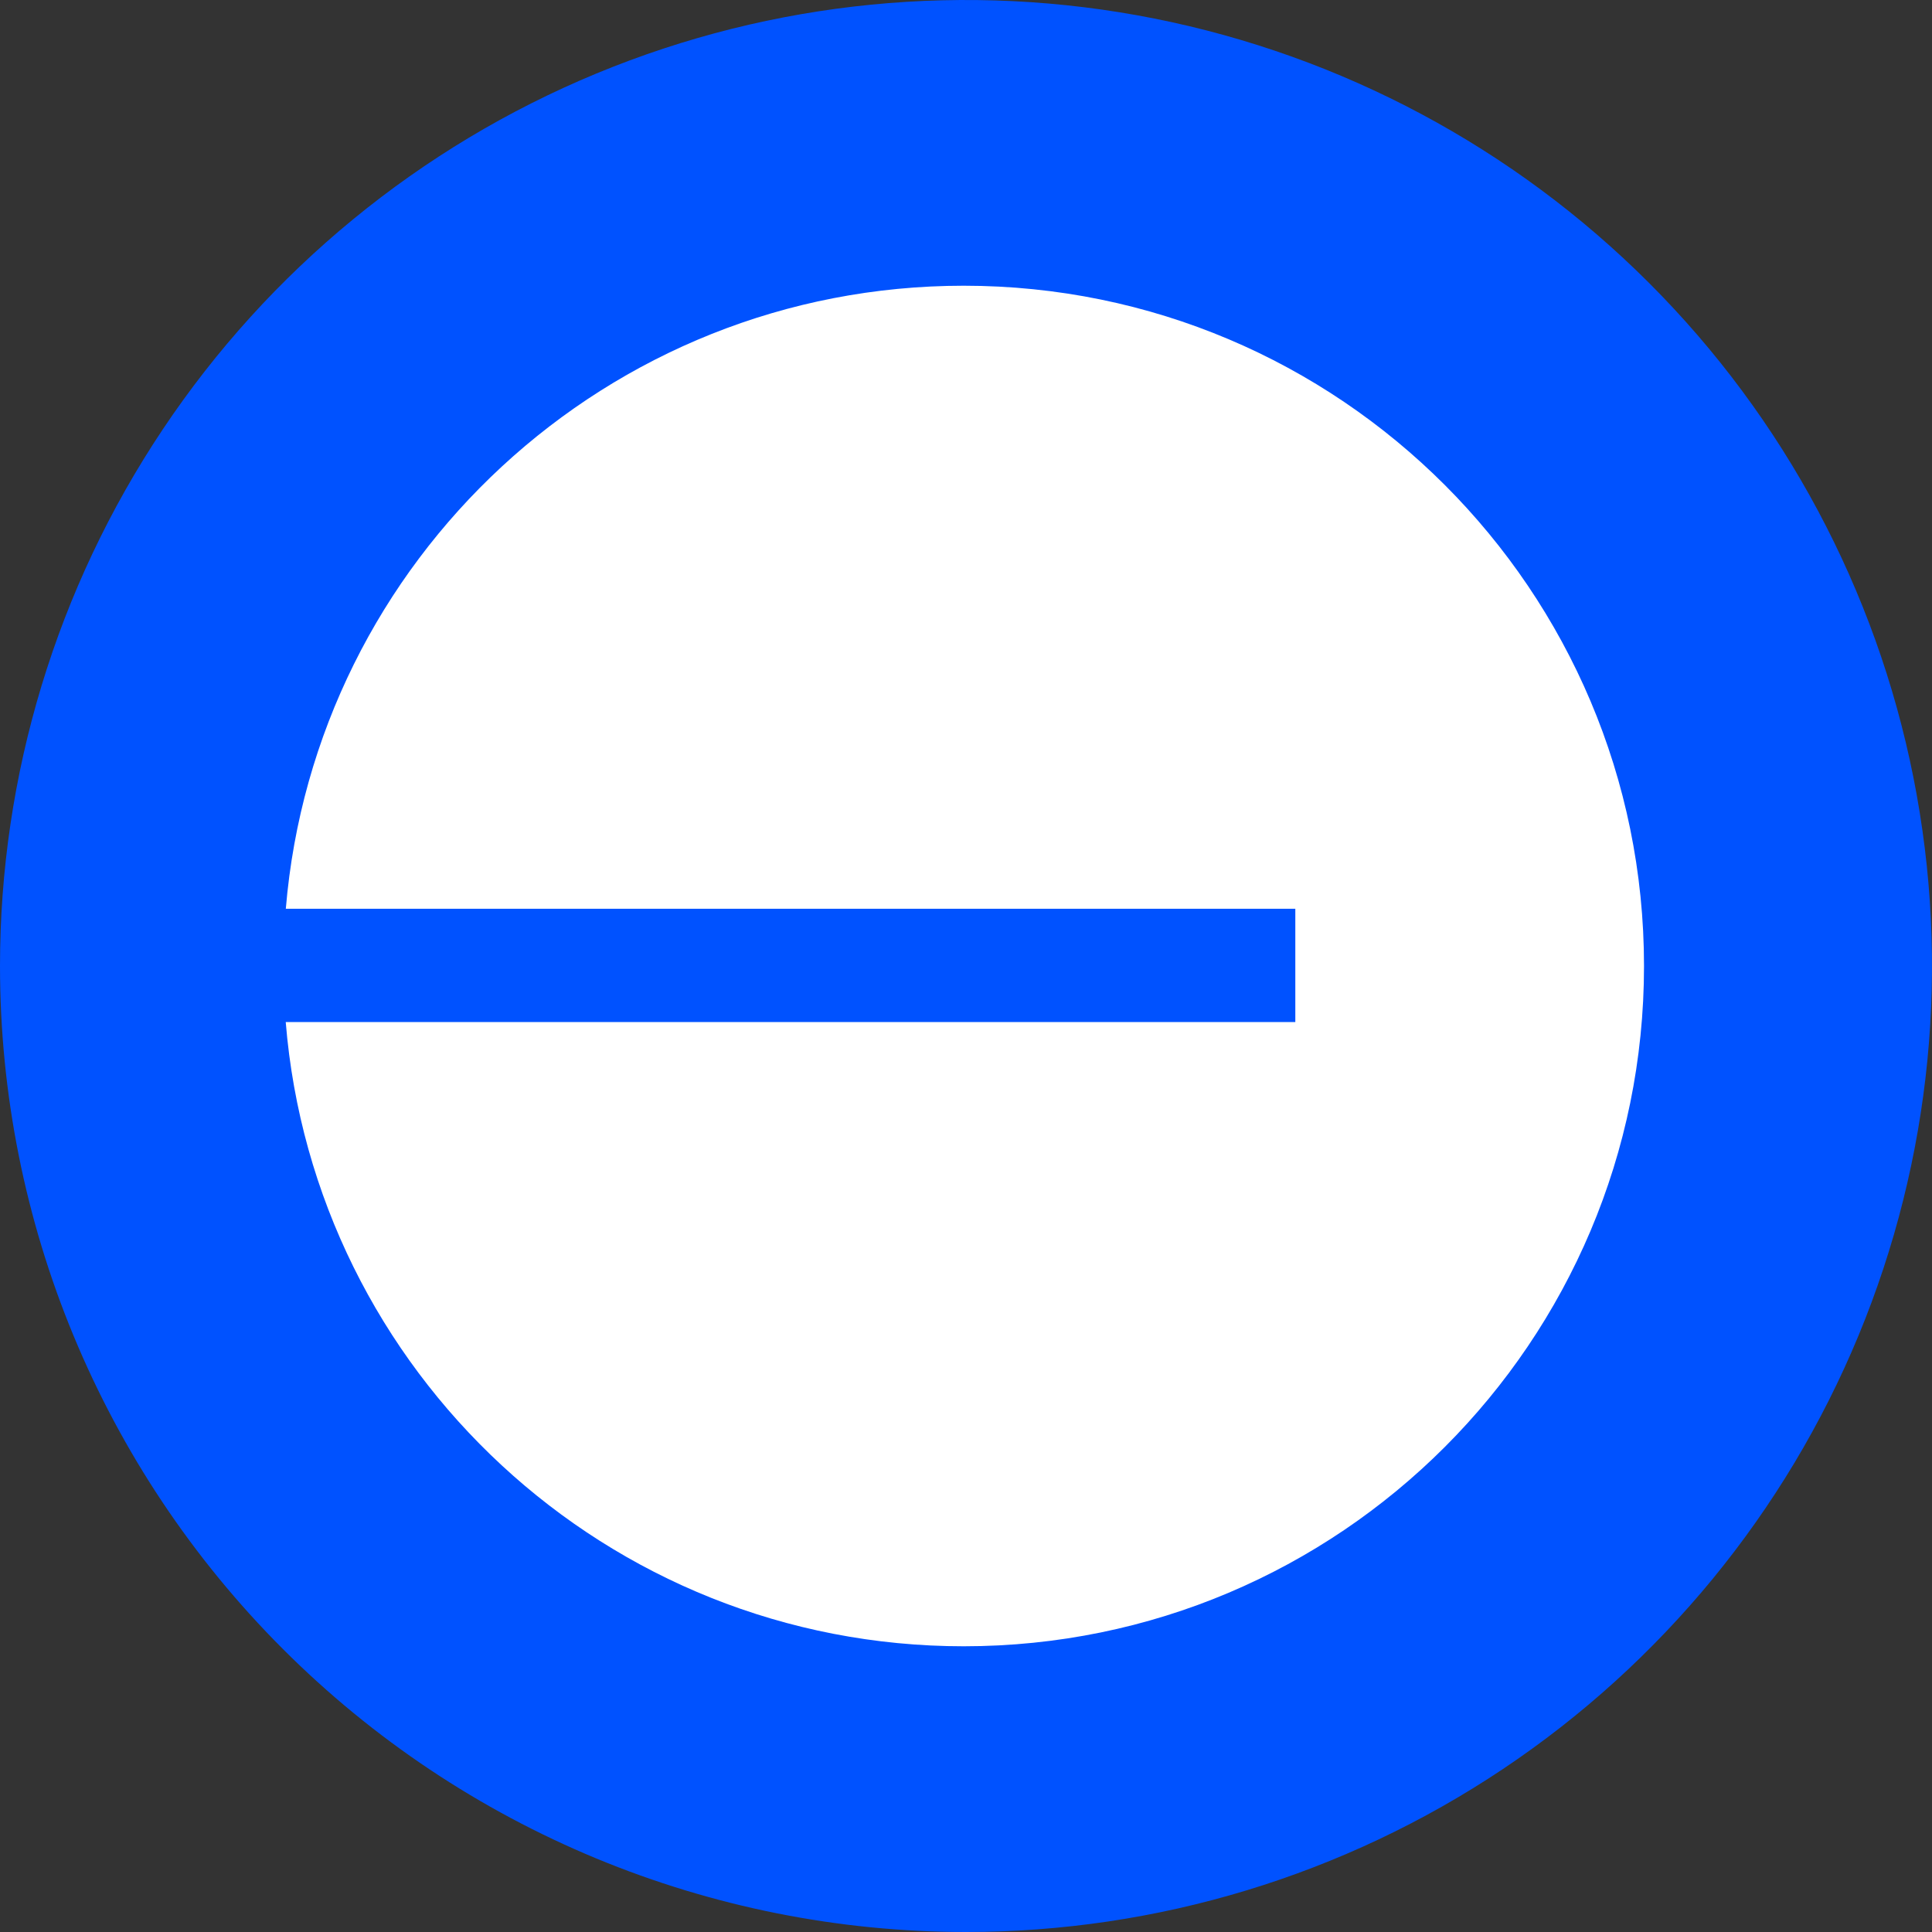
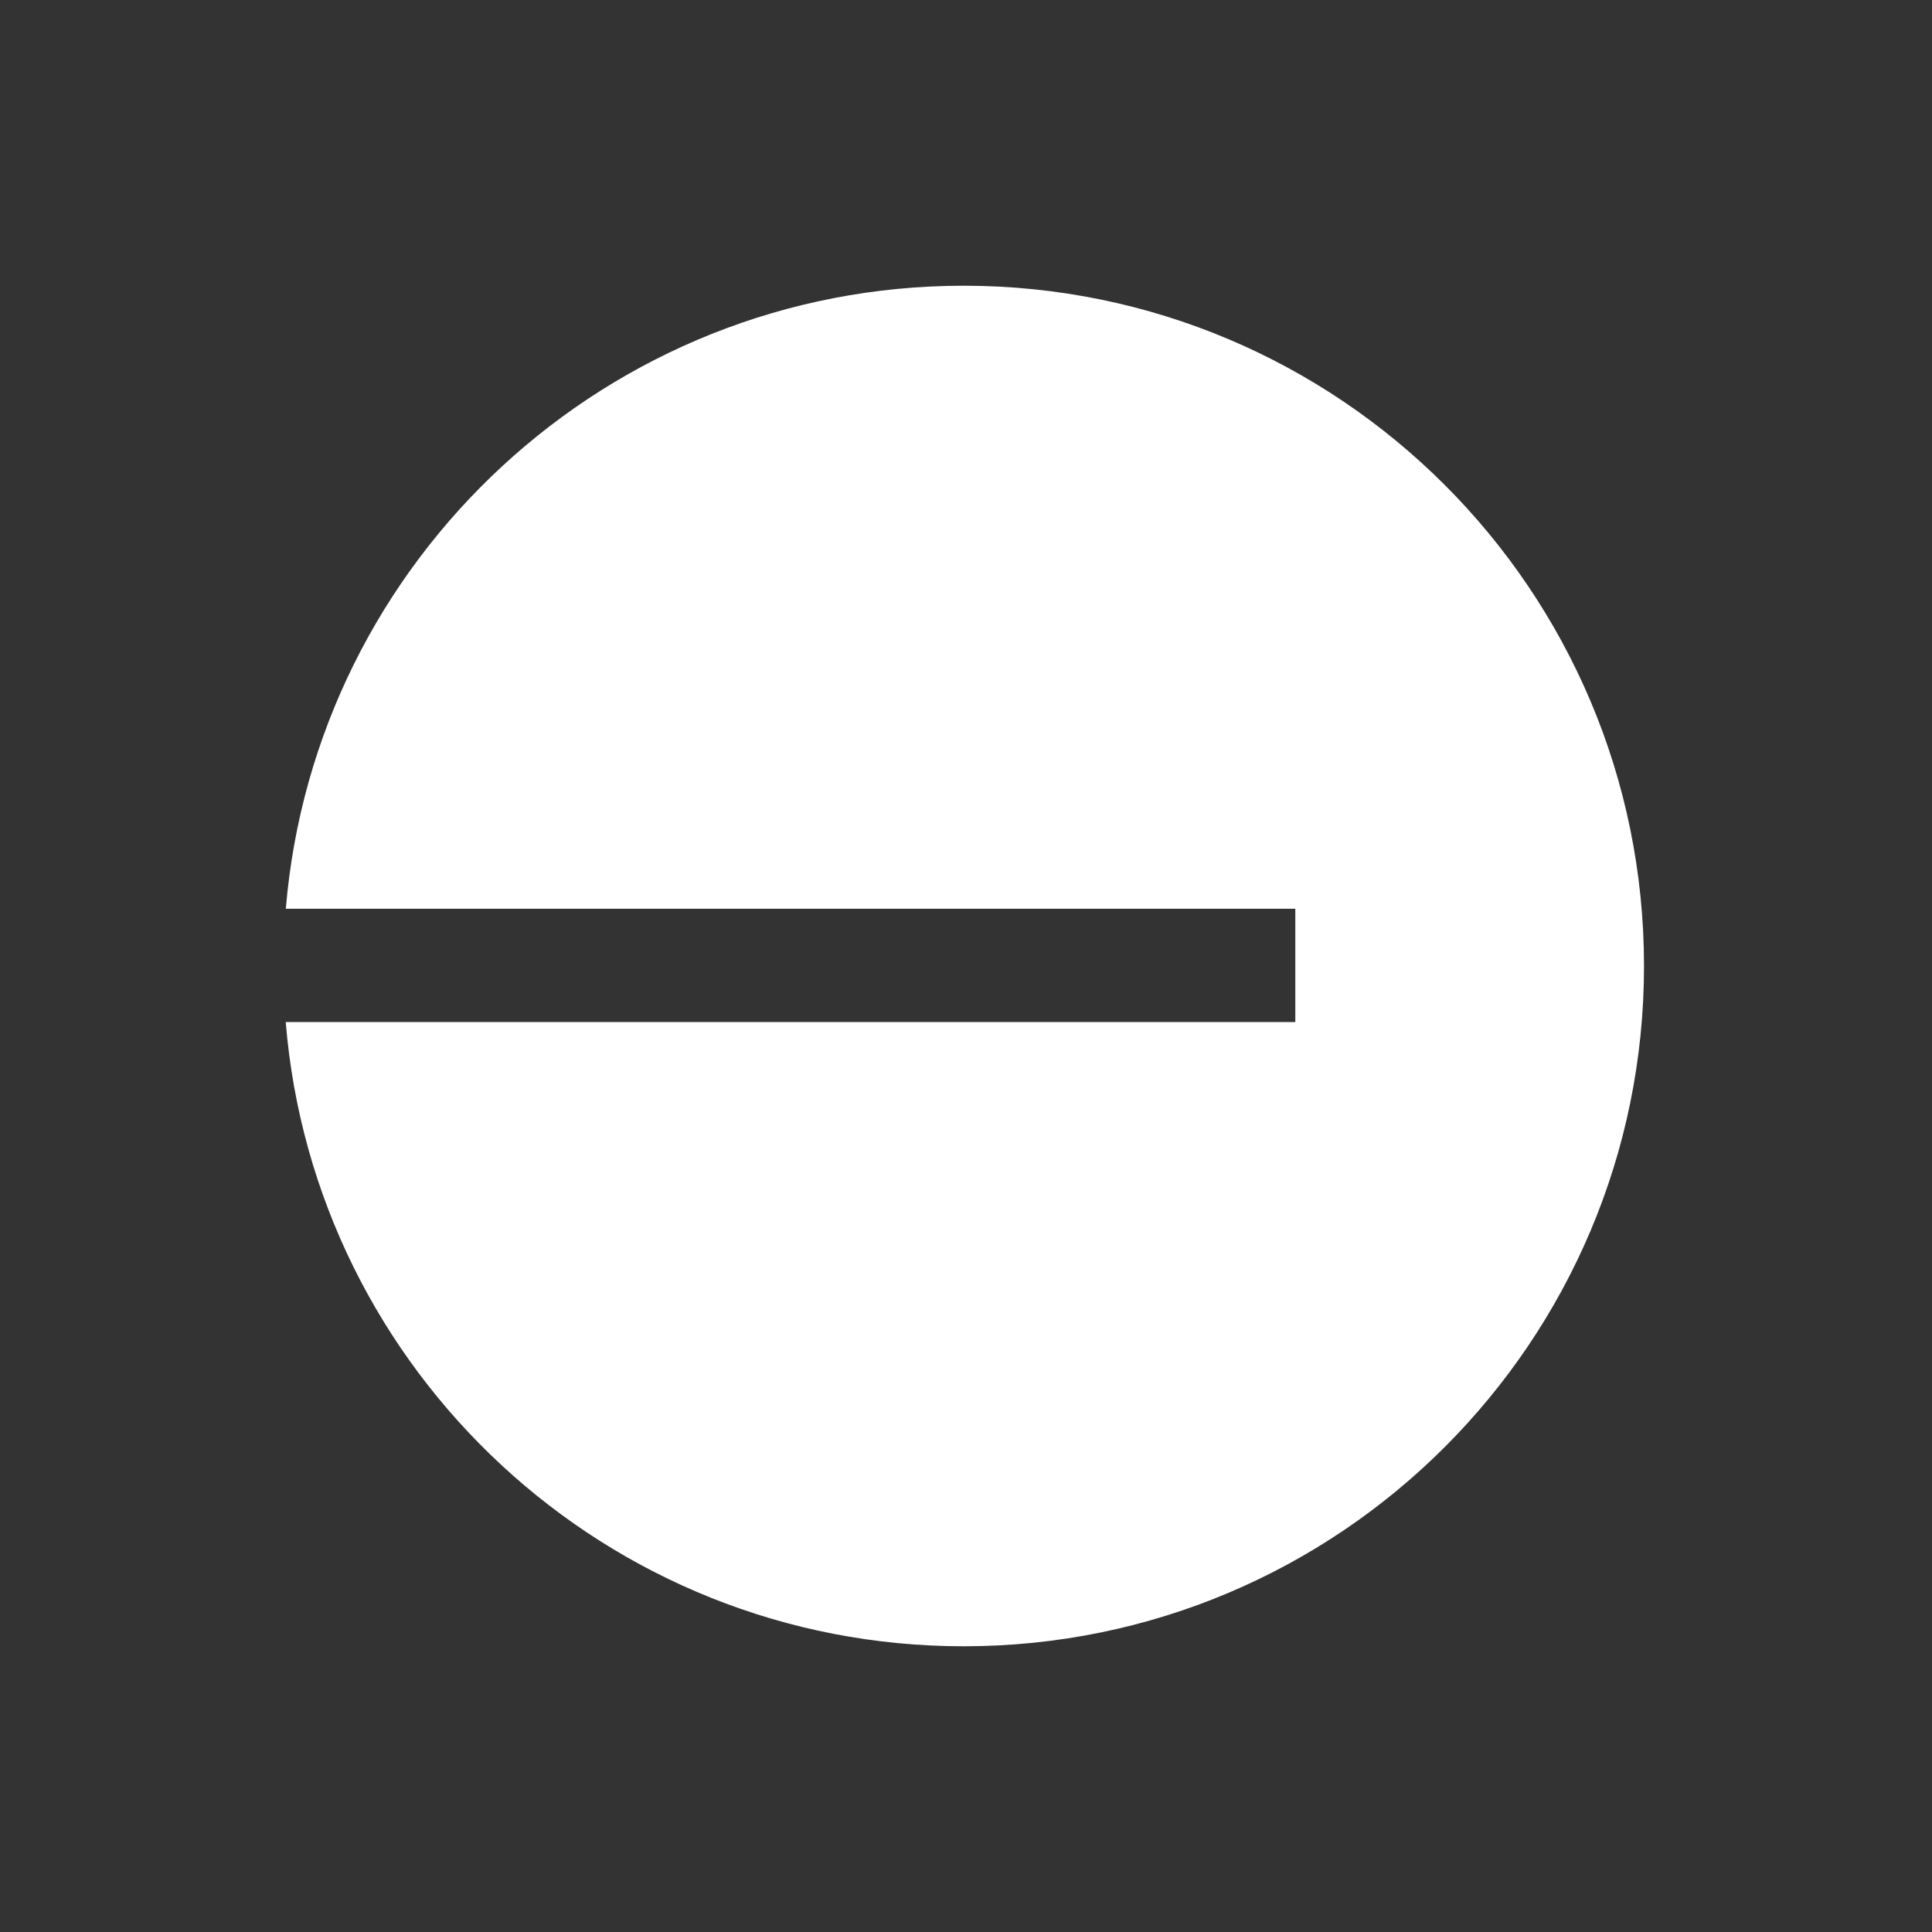
<svg xmlns="http://www.w3.org/2000/svg" width="64" height="64" viewBox="0 0 64 64" fill="none">
  <rect x="0" y="0" width="64" height="64" fill="#333333" stroke="none" />
-   <path d="M32 64C38.329 64 44.516 62.123 49.778 58.607C55.041 55.091 59.142 50.093 61.564 44.246C63.986 38.399 64.62 31.965 63.385 25.757C62.15 19.55 59.103 13.848 54.627 9.373C50.152 4.897 44.45 1.85 38.243 0.615C32.035 -0.62 25.601 0.014 19.754 2.436C13.907 4.858 8.909 8.959 5.393 14.222C1.877 19.484 0 25.671 0 32C0 40.487 3.371 48.626 9.373 54.627C15.374 60.629 23.513 64 32 64Z" fill="#0052FF" />
  <path d="M31.925 54.535C44.371 54.535 54.46 44.446 54.46 32C54.46 19.554 44.371 9.465 31.925 9.465C20.118 9.465 10.431 18.545 9.468 30.104H42.909V33.856H9.465C10.409 45.434 20.104 54.535 31.925 54.535Z" fill="white" />
</svg>